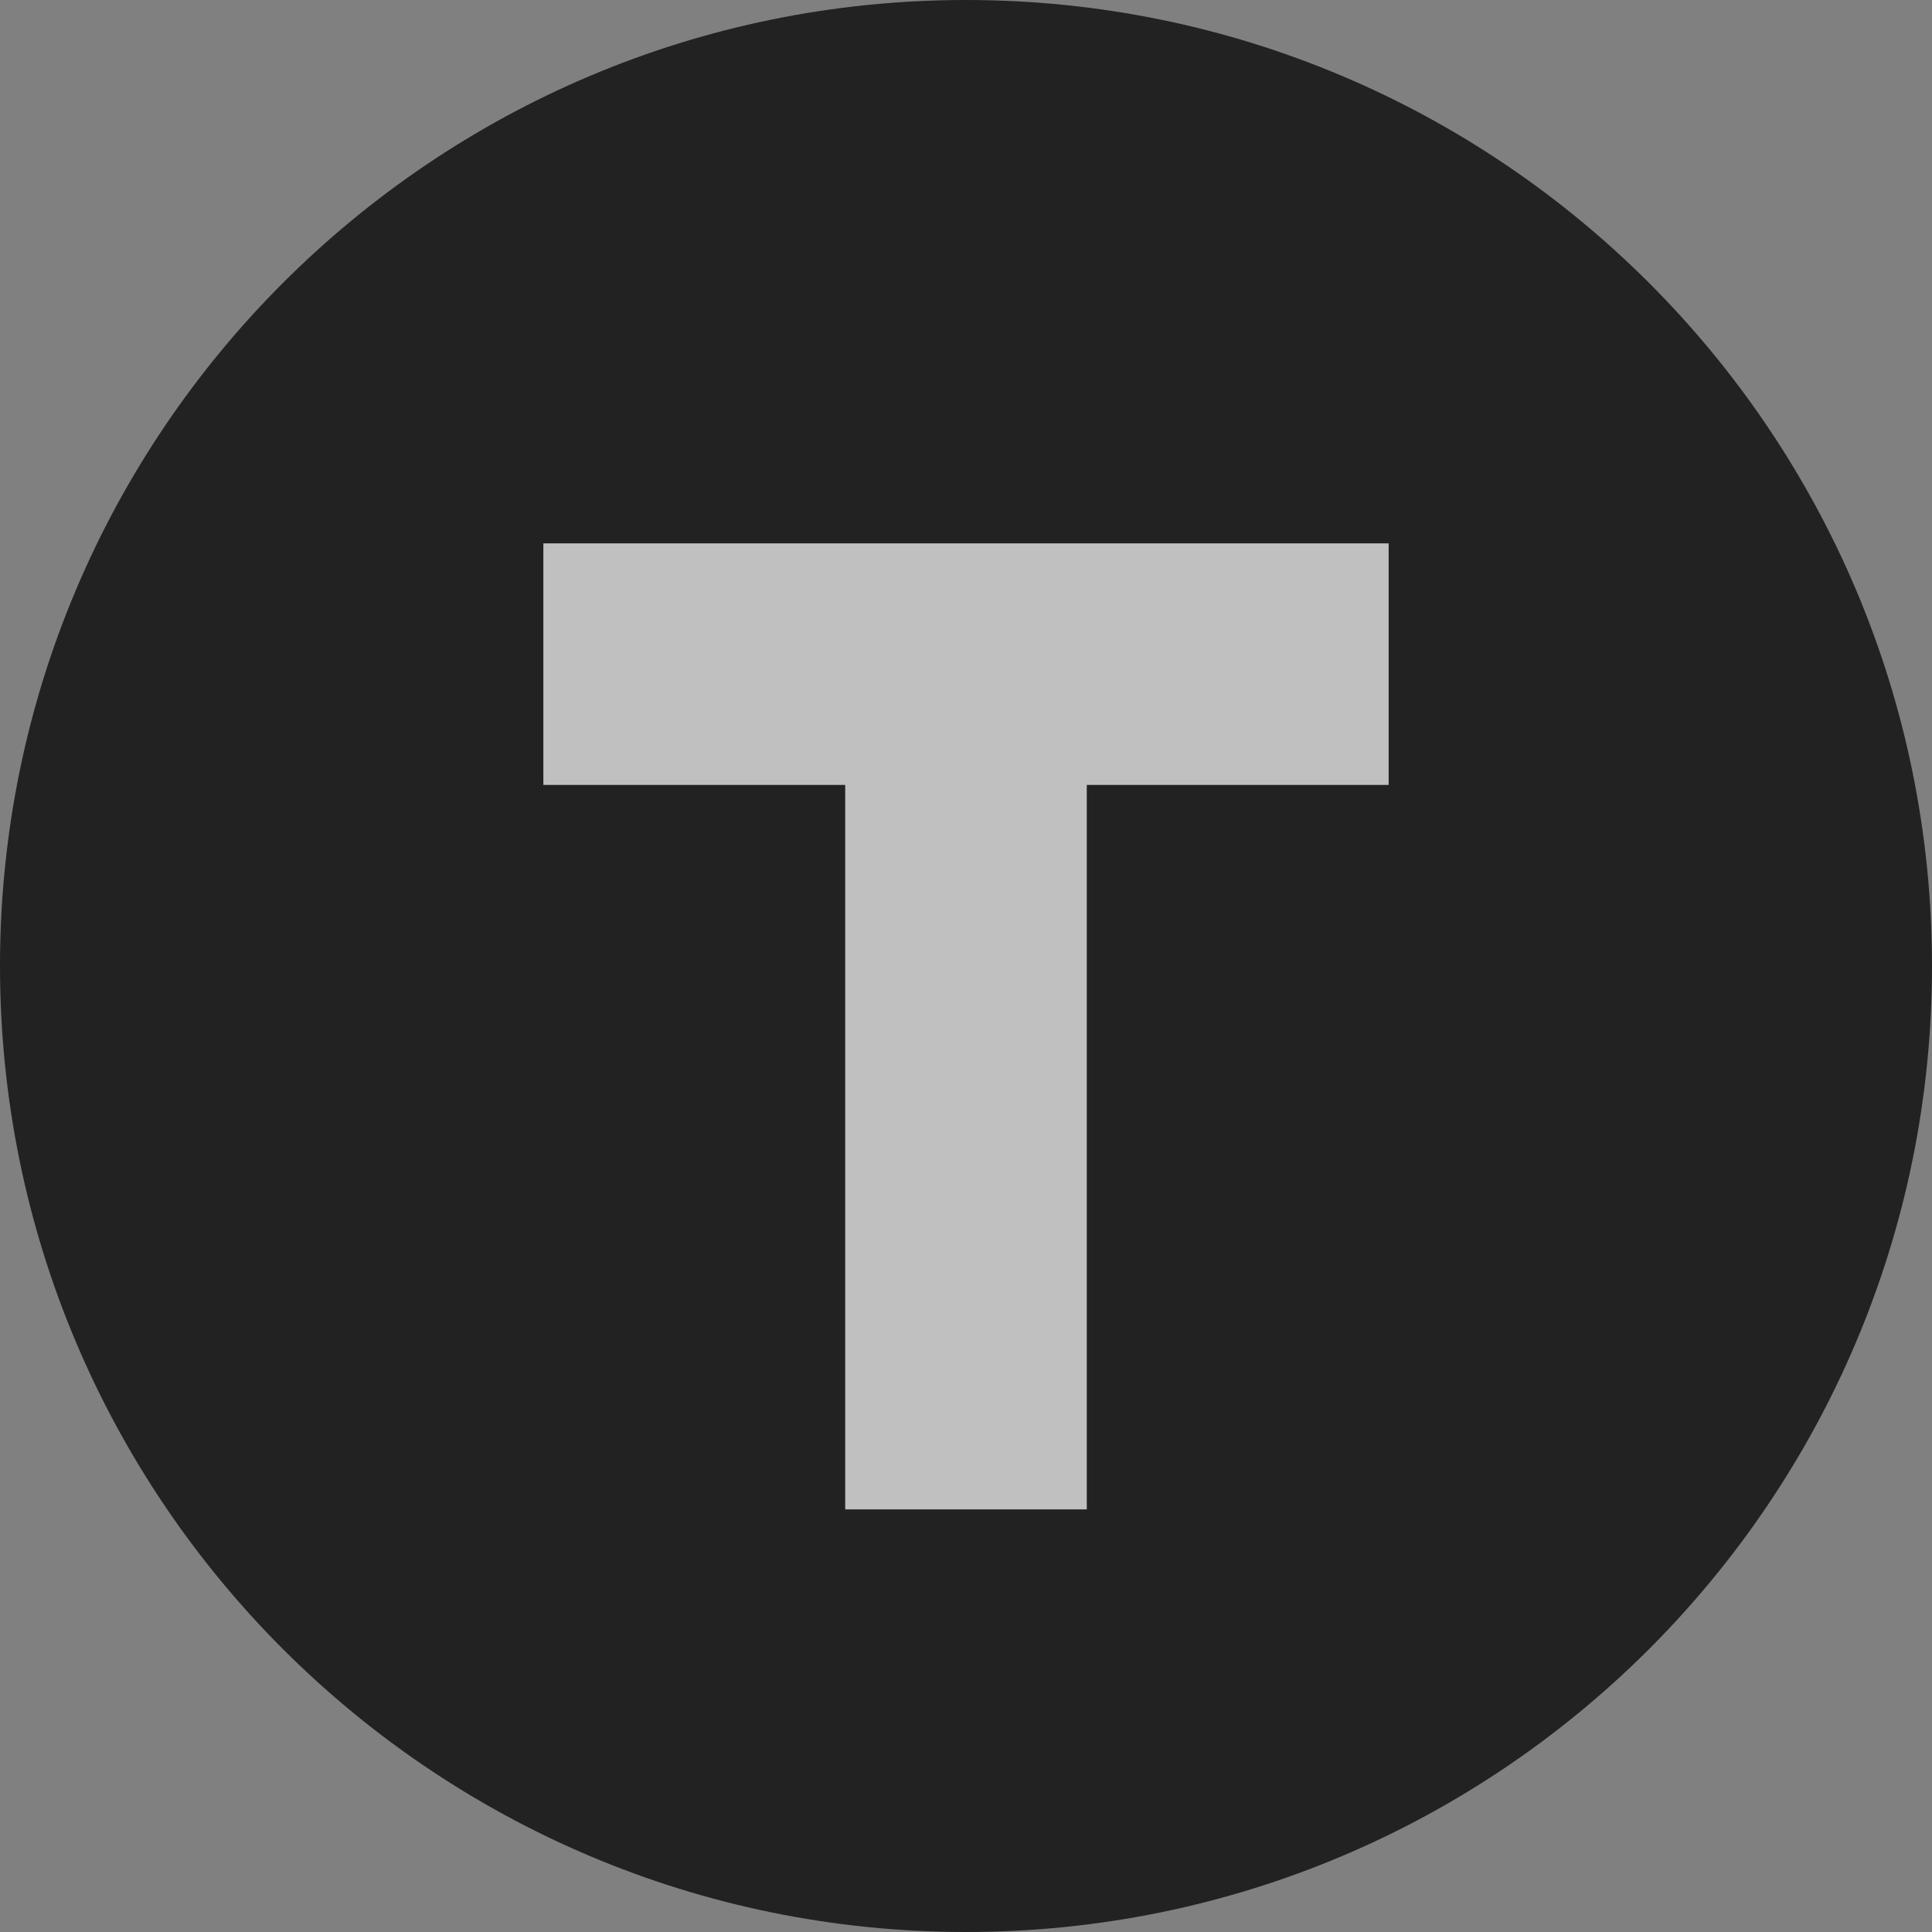
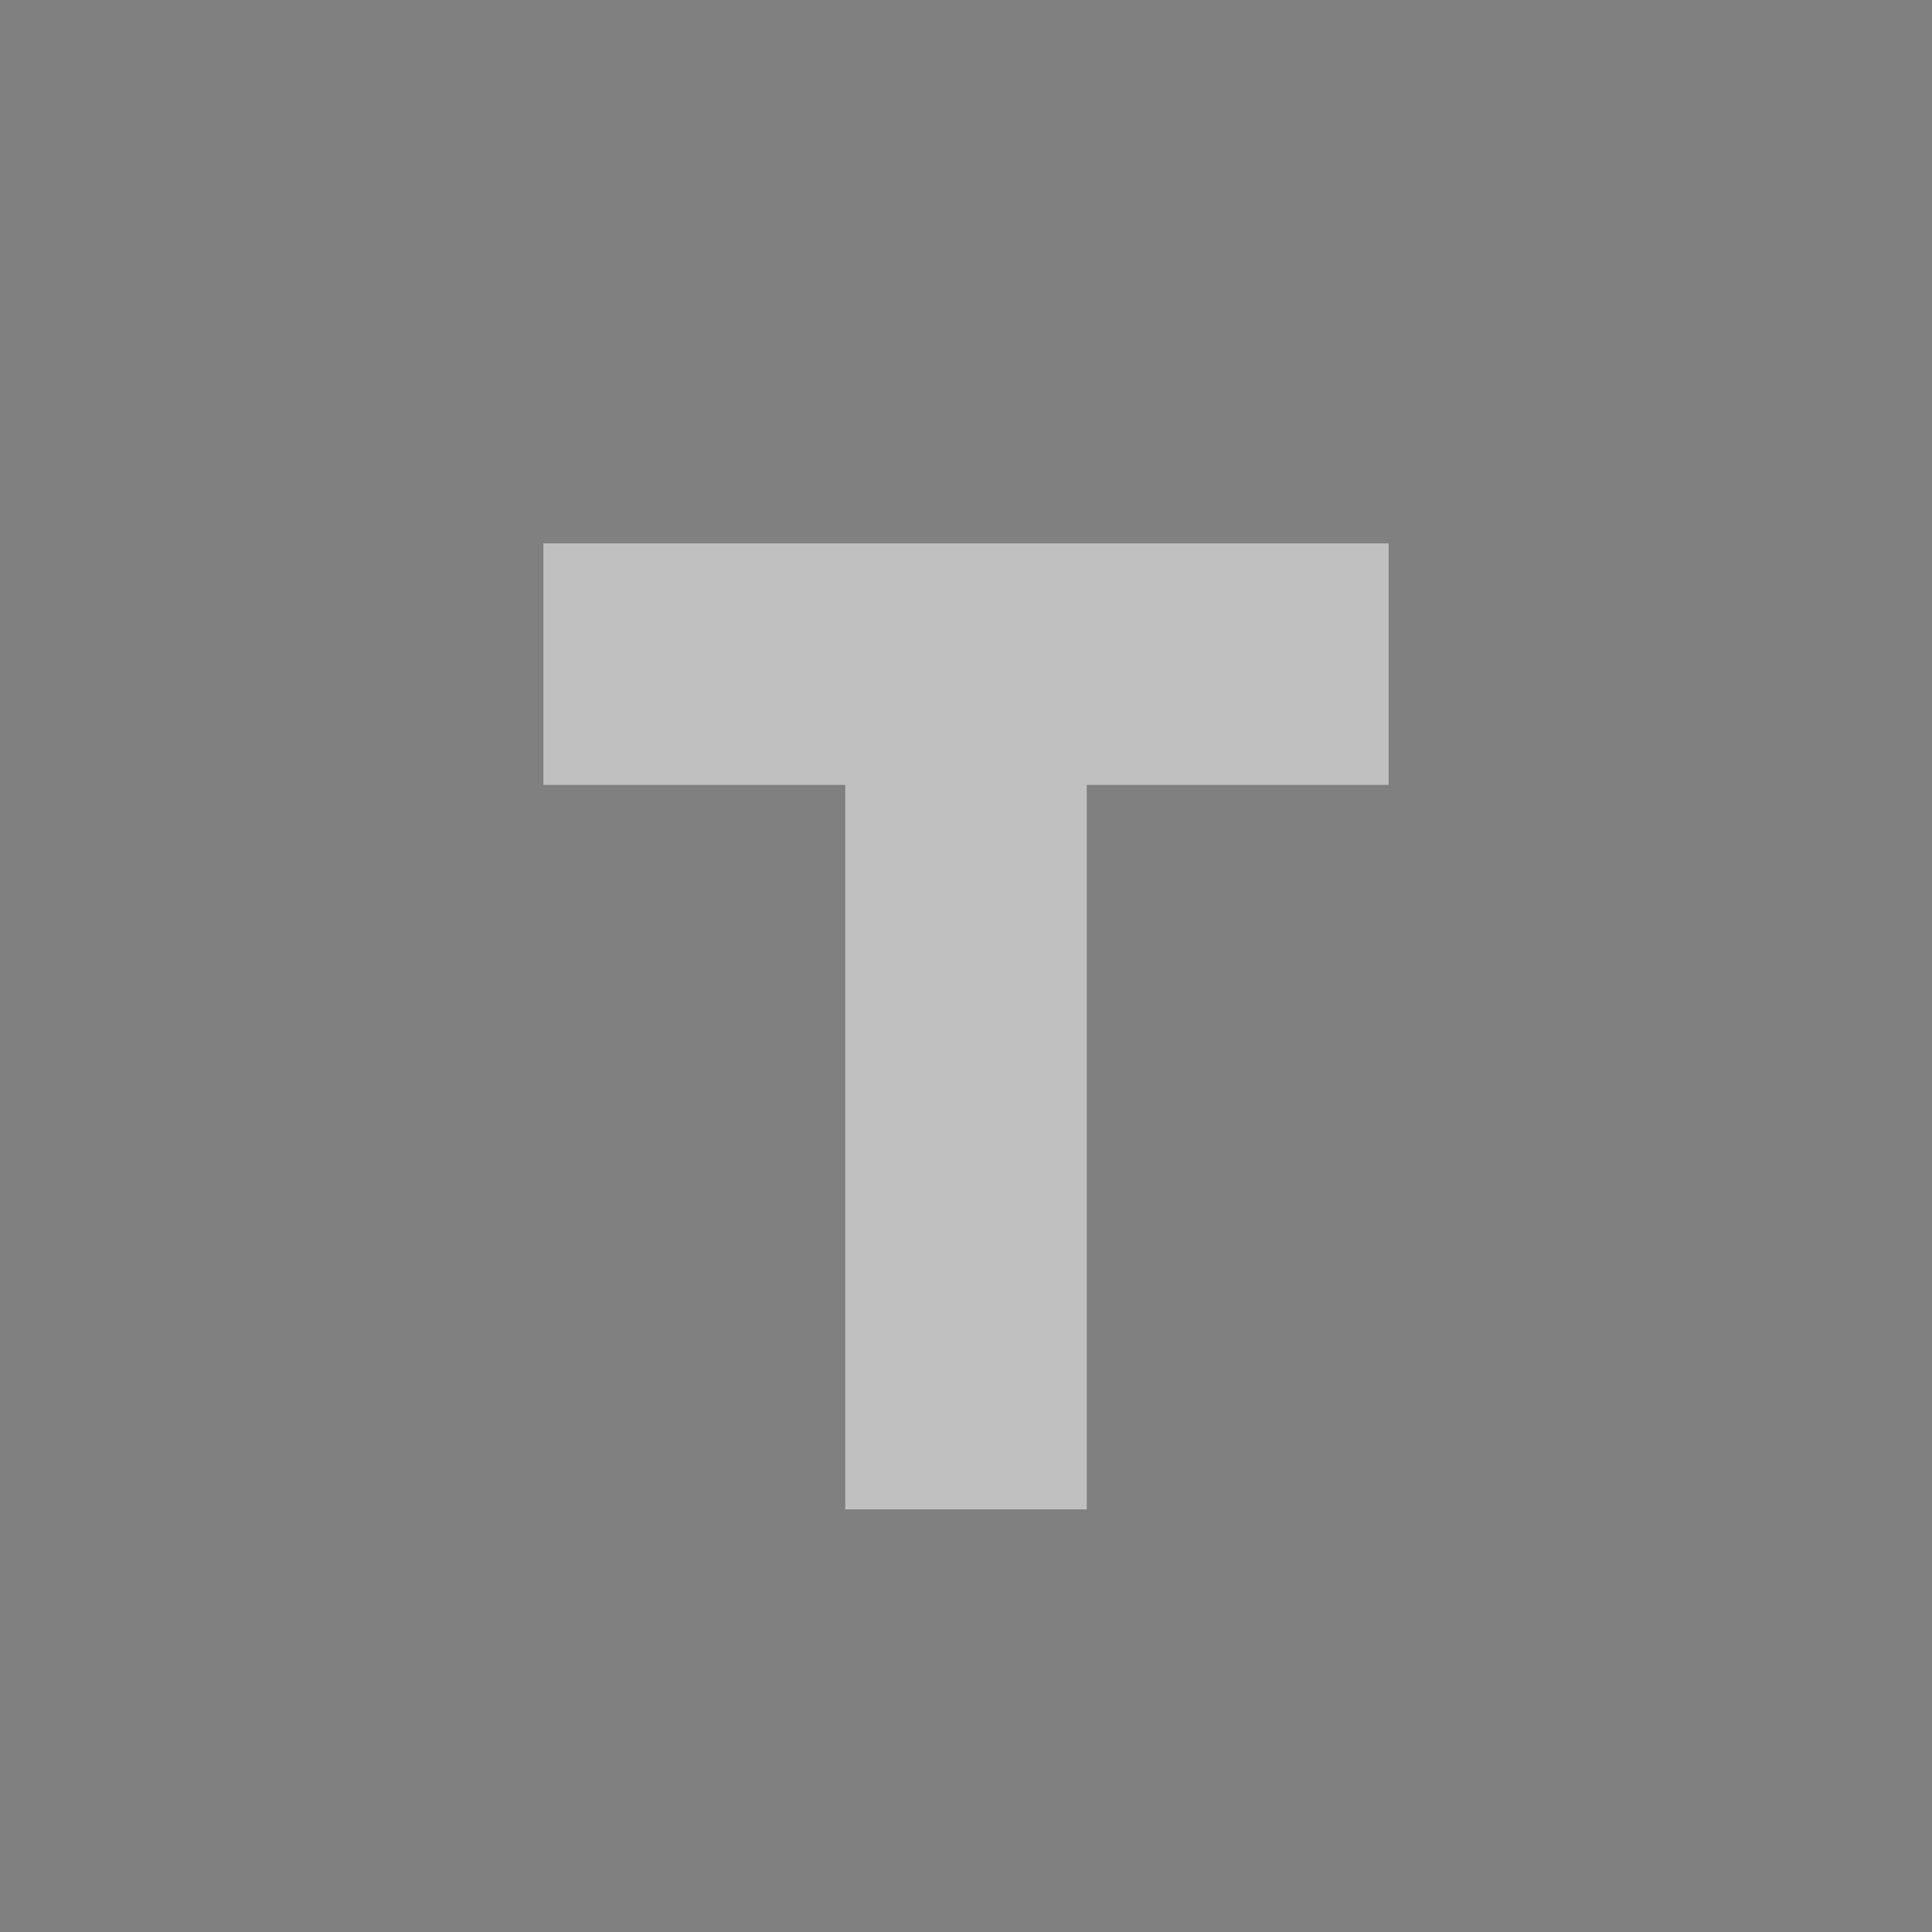
<svg xmlns="http://www.w3.org/2000/svg" width="32" height="32" viewBox="0 0 32 32" fill="none">
  <rect x="0" y="0" width="32" height="32" fill="#808080" stroke="none" />
  <g clip-path="url(#clip0_2840_61)">
-     <path fill-rule="evenodd" clip-rule="evenodd" d="M16 32C24.837 32 32 24.837 32 16C32 7.163 24.837 0 16 0C7.163 0 0 7.163 0 16C0 24.837 7.163 32 16 32ZM9 13V9H23V13H18V25H14V13H9Z" fill="#222222" />
    <path opacity="0.5" fill-rule="evenodd" clip-rule="evenodd" d="M23 9H9V13H14V25H18V13H23V9Z" fill="white" />
  </g>
  <defs>
    <clipPath id="clip0_2840_61">
      <rect width="32" height="32" fill="white" />
    </clipPath>
  </defs>
</svg>